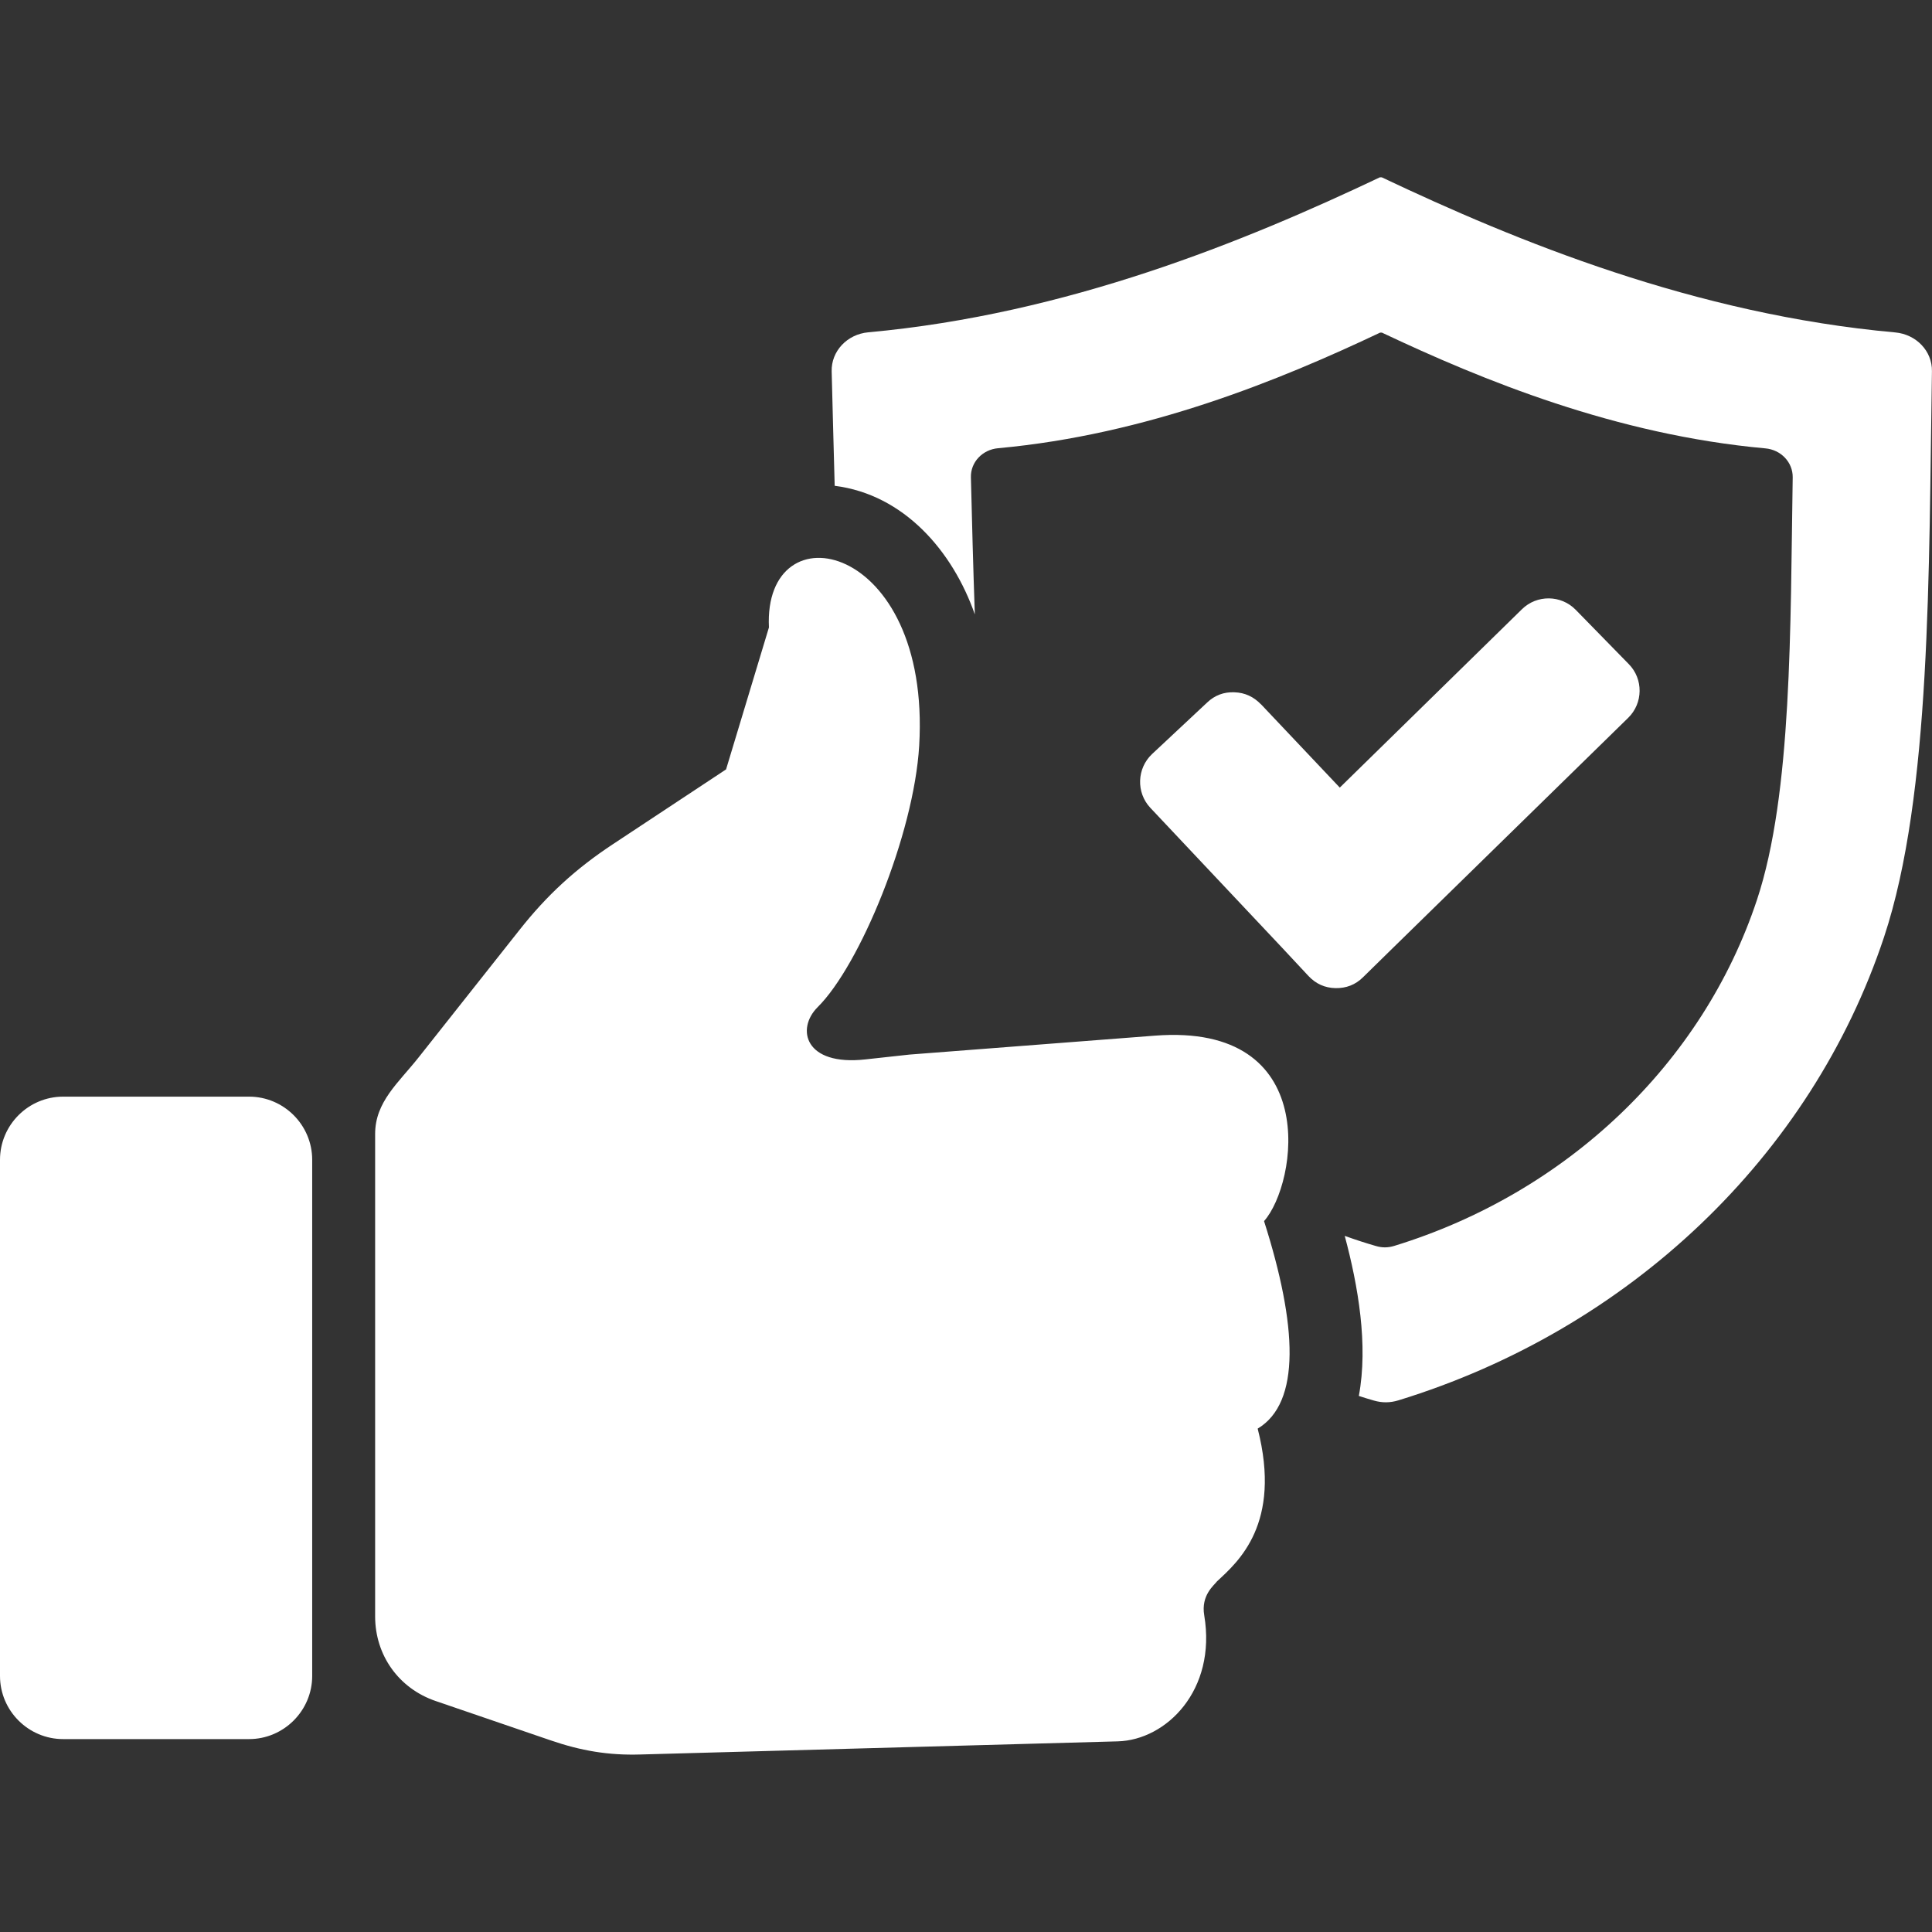
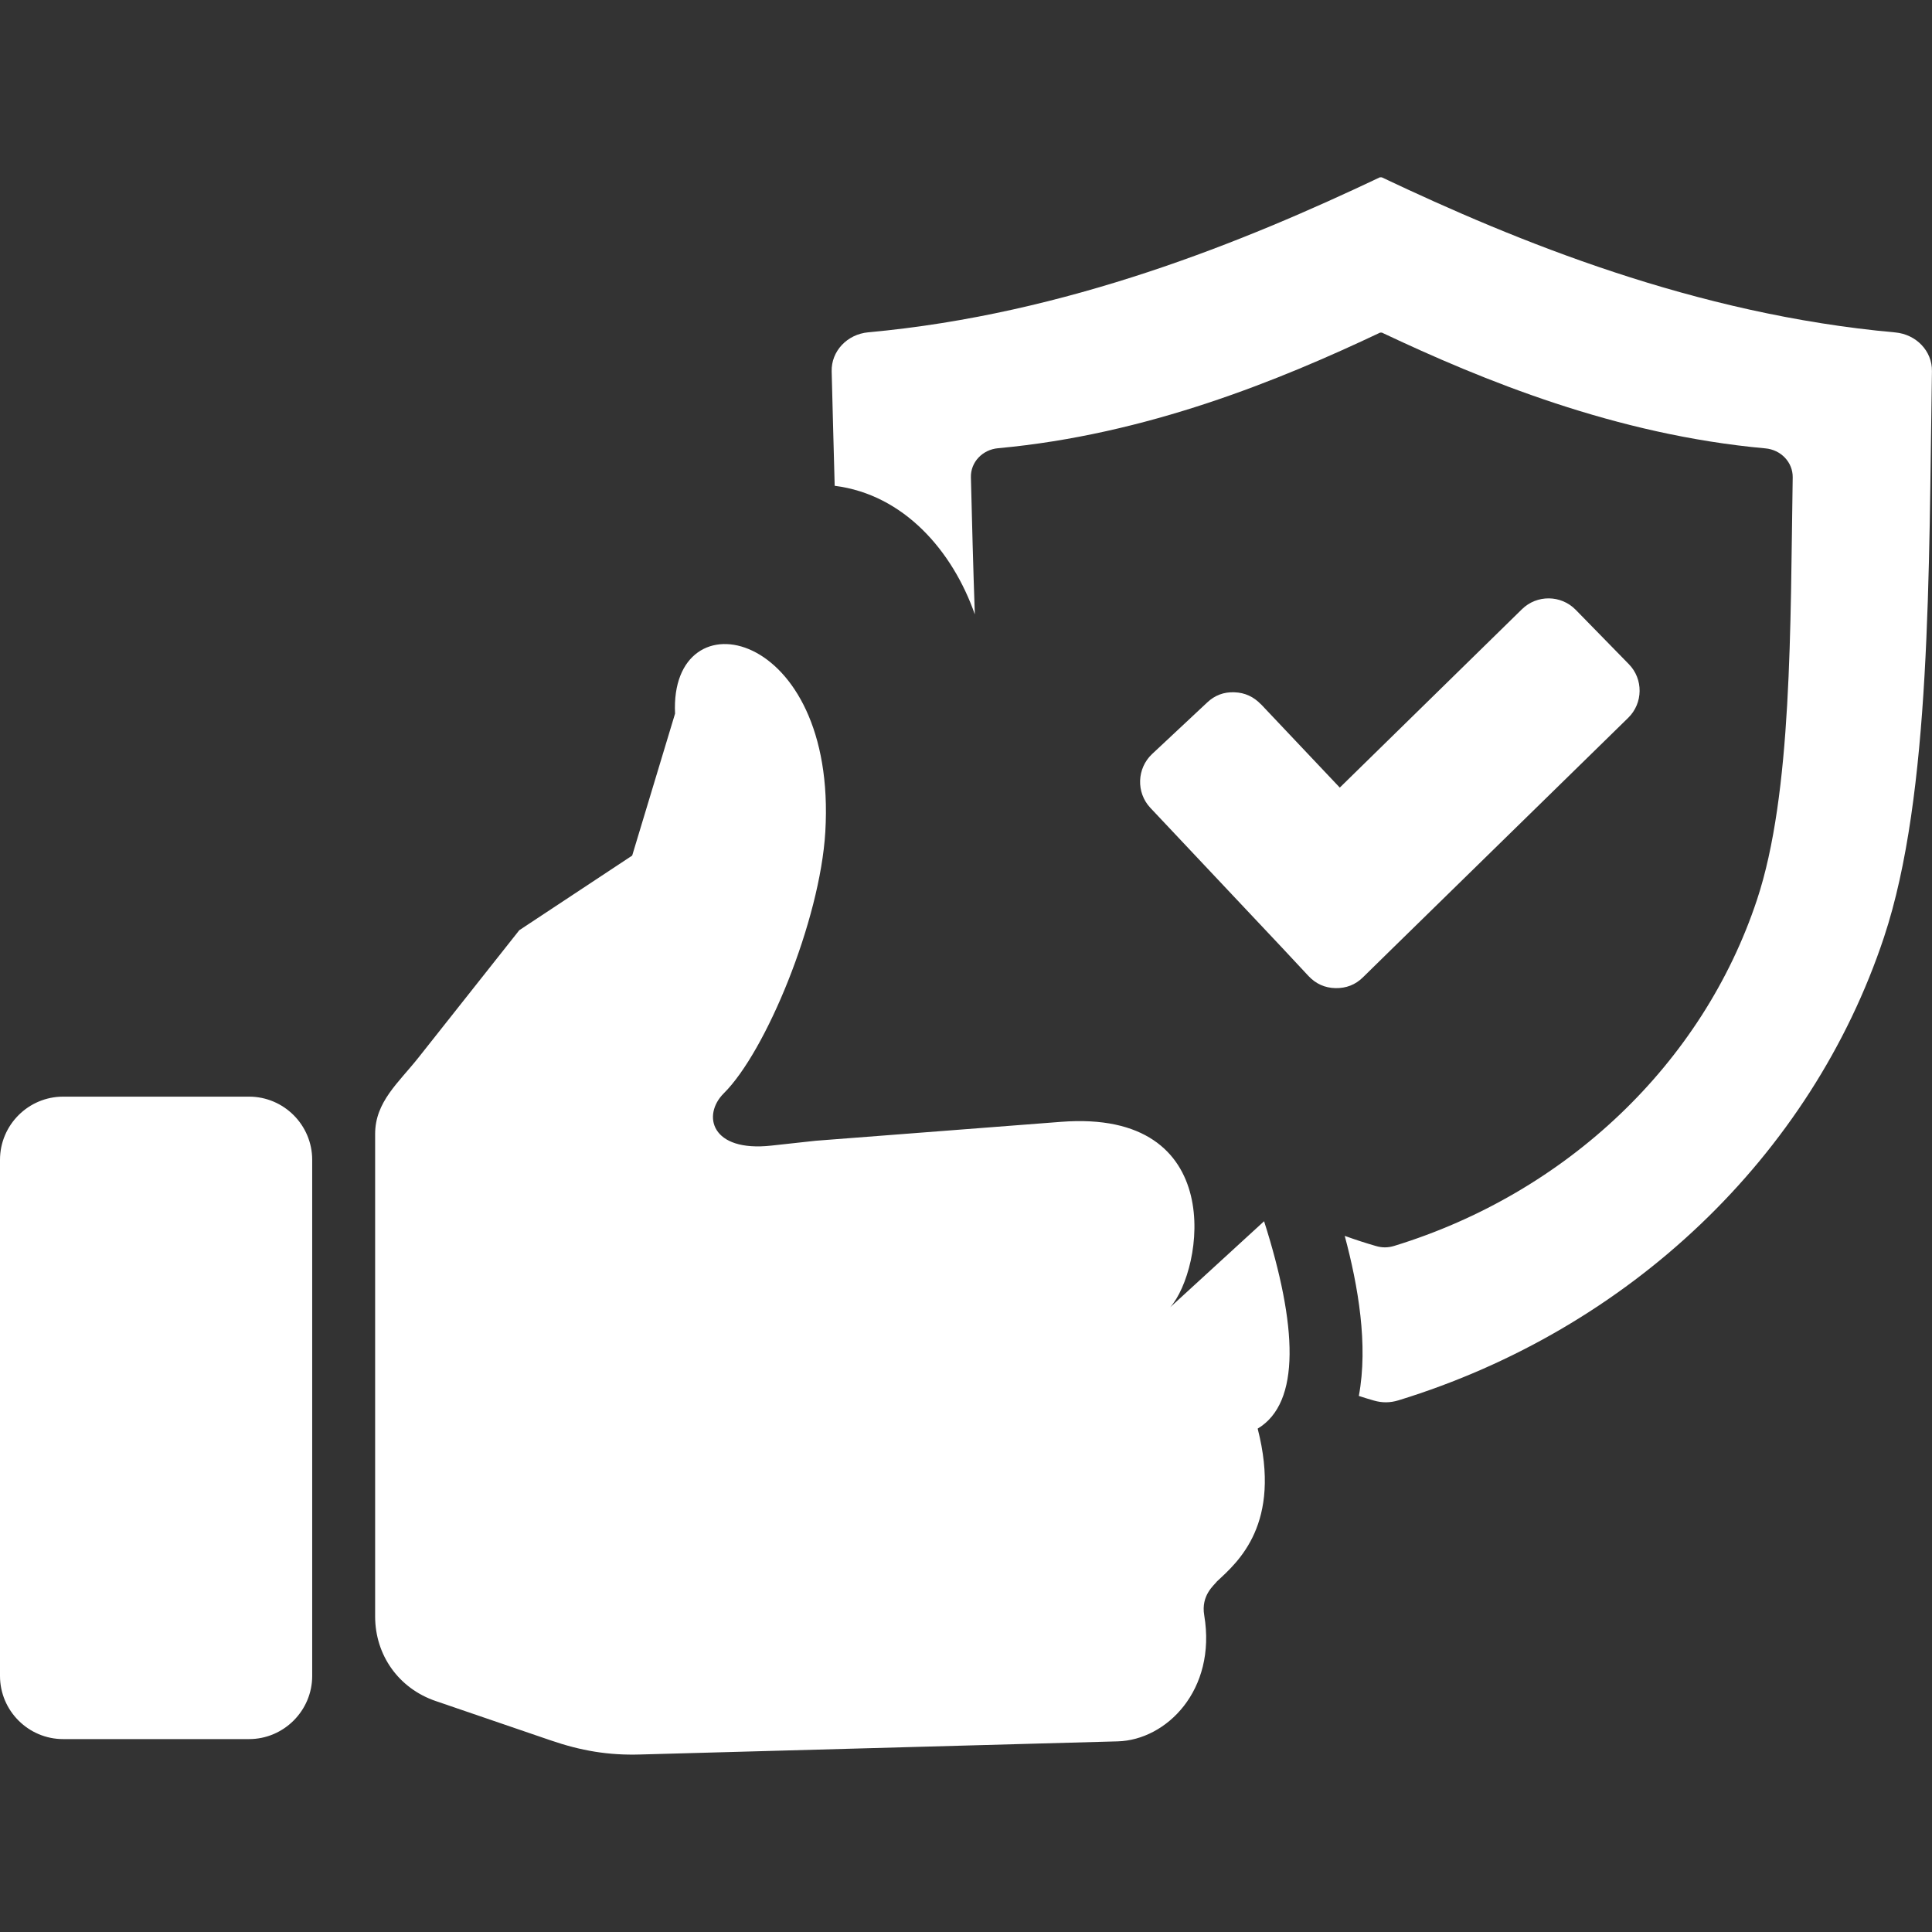
<svg xmlns="http://www.w3.org/2000/svg" width="100pt" height="100pt" version="1.1" viewBox="0 0 100 100">
  <rect x="0" y="0" width="100" height="100" fill="#333333" stroke="none" />
-   <path d="m71.41 9.184c-6.969 3.305-16.168 7.078-26.465 8.016-1.098 0.098-1.926 0.98-1.898 2.023 0.051 1.898 0.098 3.894 0.156 5.922 3.59 0.453 6.109 3.383 7.254 6.656-0.086-2.414-0.148-4.844-0.203-7.09-0.023-0.785 0.594-1.441 1.414-1.512 7.695-0.703 14.562-3.519 19.77-5.984h0.086c5.223 2.469 12.117 5.293 19.844 5.992 0.816 0.07 1.43 0.723 1.422 1.496-0.125 7.731-0.023 16.379-1.852 21.879-2.809 8.465-9.844 15.164-18.773 17.906-0.32 0.098-0.625 0.102-0.953 0.004-0.543-0.156-1.078-0.332-1.609-0.523 0.695 2.594 1.223 5.644 0.73 8.285 0.254 0.082 0.516 0.164 0.777 0.238 0.434 0.125 0.844 0.121 1.277-0.012 11.953-3.672 21.367-12.645 25.129-23.973 2.449-7.367 2.312-18.941 2.481-29.297 0.016-1.039-0.812-1.906-1.906-2.004-10.344-0.93-19.578-4.711-26.57-8.027h-0.113zm-68.141 47.578h9.621c1.801 0 3.269 1.469 3.269 3.269v26.715c0 1.797-1.469 3.269-3.269 3.269h-9.621c-1.801 0-3.269-1.469-3.269-3.269v-26.715c0-1.801 1.469-3.269 3.269-3.269zm62.16 6.449c1.719 5.398 1.91 9.391-0.332 10.734 1.262 4.926-1.016 6.898-2.102 7.902-0.137 0.195-0.844 0.711-0.664 1.762 0.648 3.875-1.965 6.457-4.477 6.523l-24.707 0.68c-1.652 0.051-3.086-0.195-4.652-0.734l-5.949-2.035c-1.906-0.652-3.129-2.367-3.129-4.379v-24.969c0-1.672 1.219-2.656 2.258-3.973l5.203-6.574c1.438-1.824 2.922-3.184 4.859-4.461l5.844-3.863 2.219-7.348c-0.301-6.242 8.402-4.473 7.777 6.125-0.273 4.586-3.074 11.371-5.258 13.531-1.125 1.125-0.664 3.051 2.469 2.703l2.285-0.25 12.707-0.98c8.664-0.668 7.371 7.656 5.648 9.598zm-0.156-26.754 4.074 4.309 9.43-9.234c0.773-0.758 2.023-0.746 2.781 0.031l2.746 2.809c0.762 0.773 0.746 2.023-0.027 2.781l-12.305 12.035-1.426 1.398c-0.391 0.387-0.871 0.57-1.422 0.559s-1.016-0.223-1.395-0.625l-1.367-1.465-6.824-7.246c-0.738-0.789-0.695-2.039 0.094-2.781l2.852-2.668c0.391-0.371 0.863-0.551 1.41-0.527 0.539 0.016 0.996 0.23 1.371 0.621z" fill="#fff" fill-rule="evenodd" />
+   <path d="m71.41 9.184c-6.969 3.305-16.168 7.078-26.465 8.016-1.098 0.098-1.926 0.98-1.898 2.023 0.051 1.898 0.098 3.894 0.156 5.922 3.59 0.453 6.109 3.383 7.254 6.656-0.086-2.414-0.148-4.844-0.203-7.09-0.023-0.785 0.594-1.441 1.414-1.512 7.695-0.703 14.562-3.519 19.77-5.984h0.086c5.223 2.469 12.117 5.293 19.844 5.992 0.816 0.07 1.43 0.723 1.422 1.496-0.125 7.731-0.023 16.379-1.852 21.879-2.809 8.465-9.844 15.164-18.773 17.906-0.32 0.098-0.625 0.102-0.953 0.004-0.543-0.156-1.078-0.332-1.609-0.523 0.695 2.594 1.223 5.644 0.73 8.285 0.254 0.082 0.516 0.164 0.777 0.238 0.434 0.125 0.844 0.121 1.277-0.012 11.953-3.672 21.367-12.645 25.129-23.973 2.449-7.367 2.312-18.941 2.481-29.297 0.016-1.039-0.812-1.906-1.906-2.004-10.344-0.93-19.578-4.711-26.57-8.027h-0.113zm-68.141 47.578h9.621c1.801 0 3.269 1.469 3.269 3.269v26.715c0 1.797-1.469 3.269-3.269 3.269h-9.621c-1.801 0-3.269-1.469-3.269-3.269v-26.715c0-1.801 1.469-3.269 3.269-3.269zm62.16 6.449c1.719 5.398 1.91 9.391-0.332 10.734 1.262 4.926-1.016 6.898-2.102 7.902-0.137 0.195-0.844 0.711-0.664 1.762 0.648 3.875-1.965 6.457-4.477 6.523l-24.707 0.68c-1.652 0.051-3.086-0.195-4.652-0.734l-5.949-2.035c-1.906-0.652-3.129-2.367-3.129-4.379v-24.969c0-1.672 1.219-2.656 2.258-3.973l5.203-6.574l5.844-3.863 2.219-7.348c-0.301-6.242 8.402-4.473 7.777 6.125-0.273 4.586-3.074 11.371-5.258 13.531-1.125 1.125-0.664 3.051 2.469 2.703l2.285-0.25 12.707-0.98c8.664-0.668 7.371 7.656 5.648 9.598zm-0.156-26.754 4.074 4.309 9.43-9.234c0.773-0.758 2.023-0.746 2.781 0.031l2.746 2.809c0.762 0.773 0.746 2.023-0.027 2.781l-12.305 12.035-1.426 1.398c-0.391 0.387-0.871 0.57-1.422 0.559s-1.016-0.223-1.395-0.625l-1.367-1.465-6.824-7.246c-0.738-0.789-0.695-2.039 0.094-2.781l2.852-2.668c0.391-0.371 0.863-0.551 1.41-0.527 0.539 0.016 0.996 0.23 1.371 0.621z" fill="#fff" fill-rule="evenodd" />
</svg>